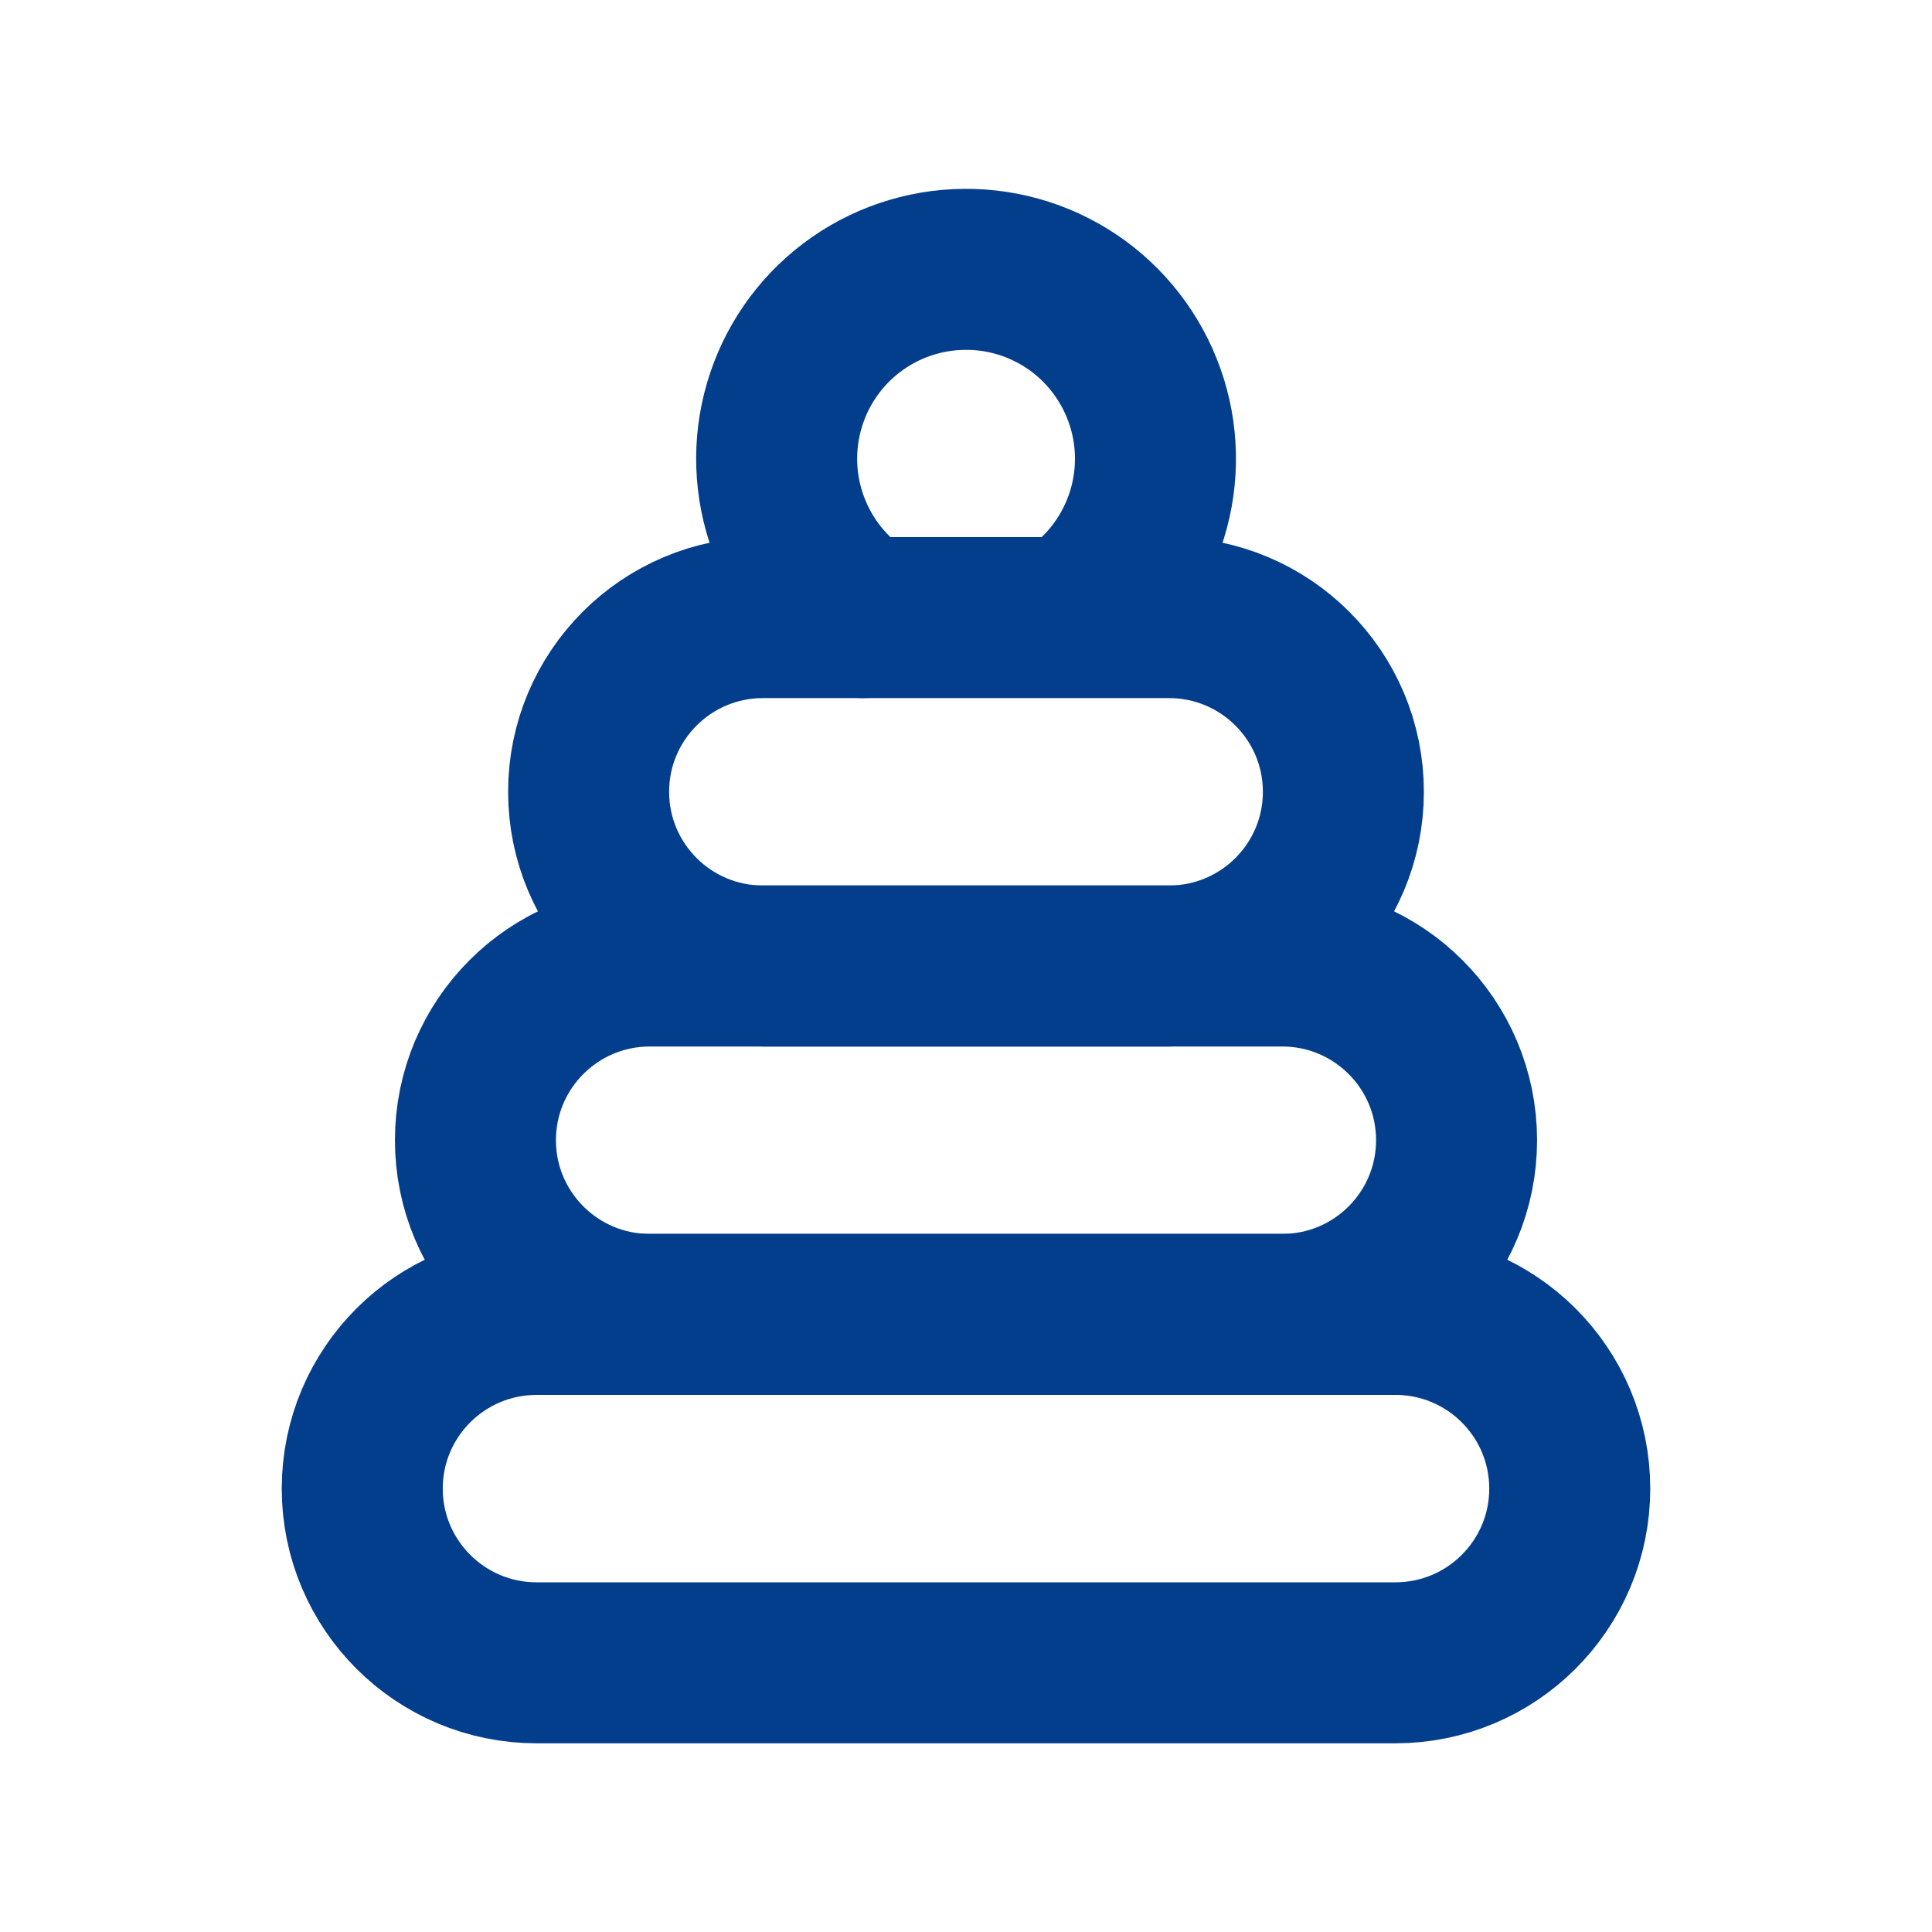
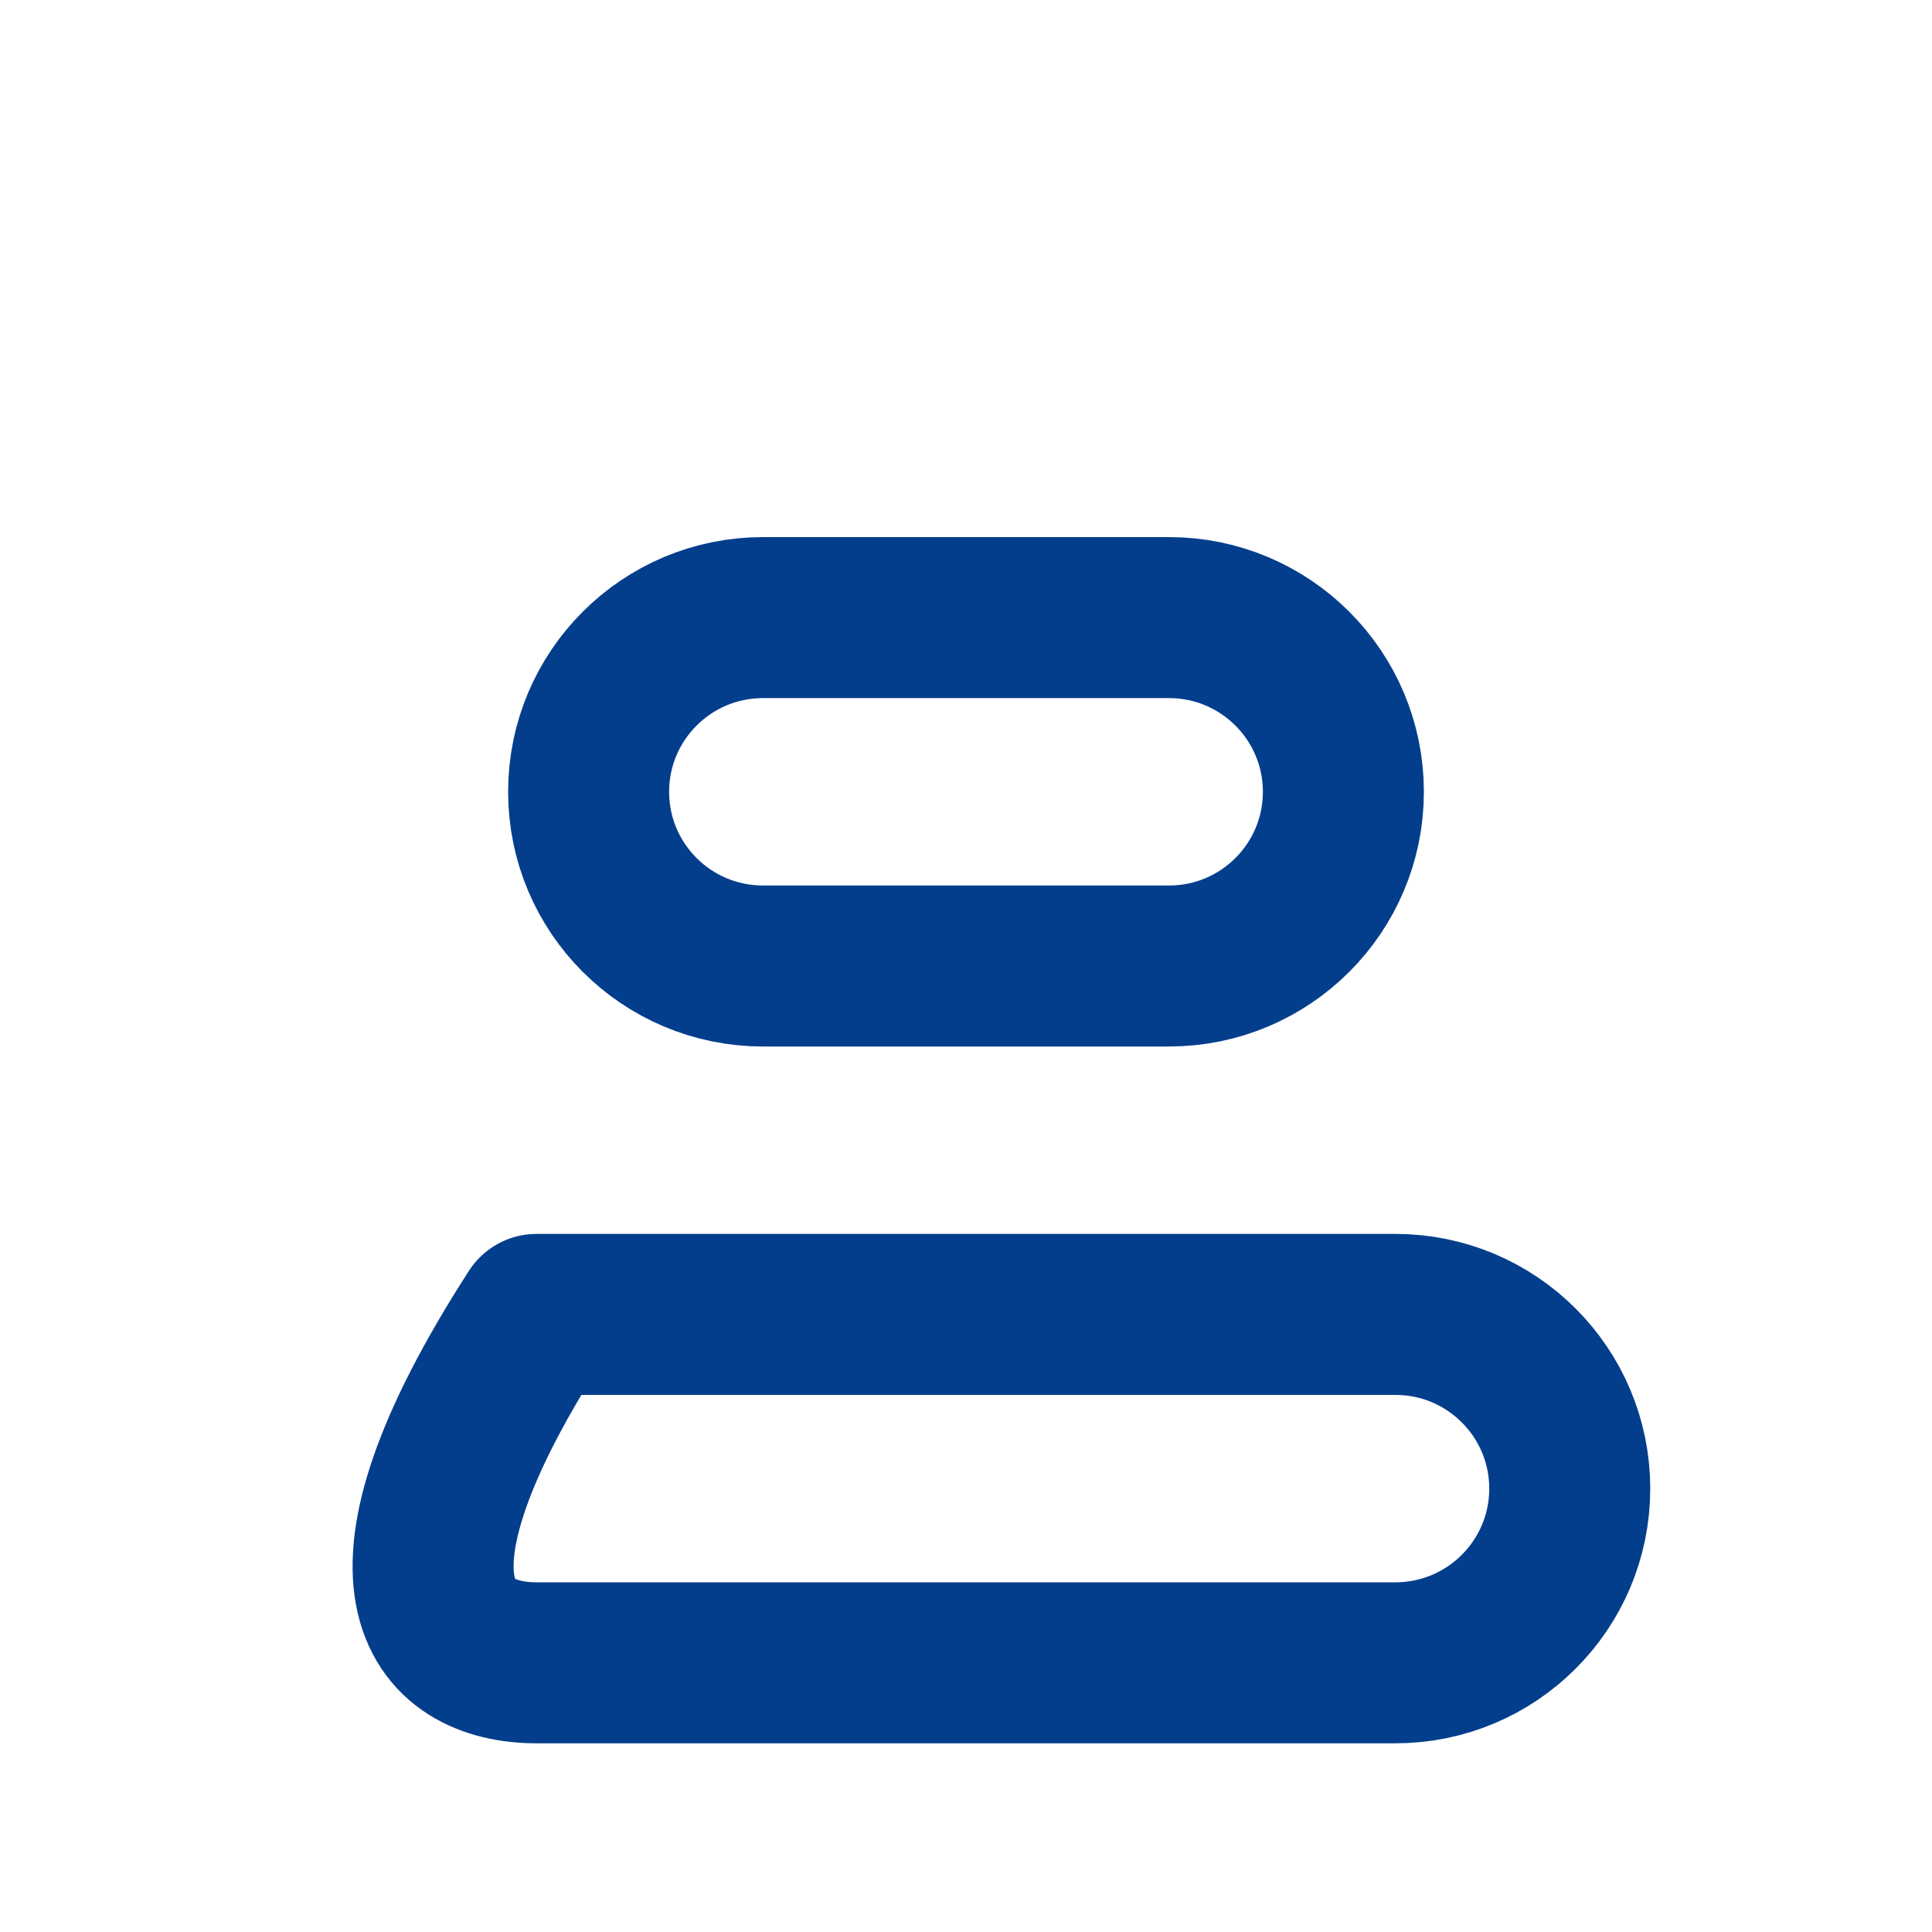
<svg xmlns="http://www.w3.org/2000/svg" width="24" height="24" viewBox="0 0 24 24" fill="none">
-   <path d="M10.719 7.672C10.295 7.396 9.971 6.992 9.795 6.517C9.619 6.043 9.6 5.525 9.742 5.04C9.883 4.554 10.178 4.127 10.581 3.822C10.984 3.517 11.475 3.35 11.981 3.346C12.486 3.341 12.98 3.5 13.389 3.798C13.797 4.097 14.098 4.519 14.248 5.002C14.398 5.485 14.388 6.003 14.22 6.48C14.052 6.957 13.735 7.367 13.316 7.65" stroke="#033E8C" stroke-width="2" stroke-linecap="round" stroke-linejoin="round" />
-   <path d="M17.334 16.328H6.666C5.47 16.328 4.5 17.297 4.5 18.492C4.5 19.687 5.47 20.656 6.666 20.656H17.334C18.53 20.656 19.5 19.687 19.5 18.492C19.5 17.297 18.53 16.328 17.334 16.328Z" stroke="#033E8C" stroke-width="2" stroke-linecap="round" stroke-linejoin="round" />
-   <path d="M15.928 12H8.072C6.876 12 5.906 12.969 5.906 14.164C5.906 15.359 6.876 16.328 8.072 16.328H15.928C17.124 16.328 18.094 15.359 18.094 14.164C18.094 12.969 17.124 12 15.928 12Z" stroke="#033E8C" stroke-width="2" stroke-linecap="round" stroke-linejoin="round" />
+   <path d="M17.334 16.328H6.666C4.5 19.687 5.47 20.656 6.666 20.656H17.334C18.53 20.656 19.5 19.687 19.5 18.492C19.5 17.297 18.53 16.328 17.334 16.328Z" stroke="#033E8C" stroke-width="2" stroke-linecap="round" stroke-linejoin="round" />
  <path d="M14.522 7.672H9.478C8.282 7.672 7.312 8.641 7.312 9.836C7.312 11.031 8.282 12 9.478 12H14.522C15.718 12 16.688 11.031 16.688 9.836C16.688 8.641 15.718 7.672 14.522 7.672Z" stroke="#033E8C" stroke-width="2" stroke-linecap="round" stroke-linejoin="round" />
</svg>